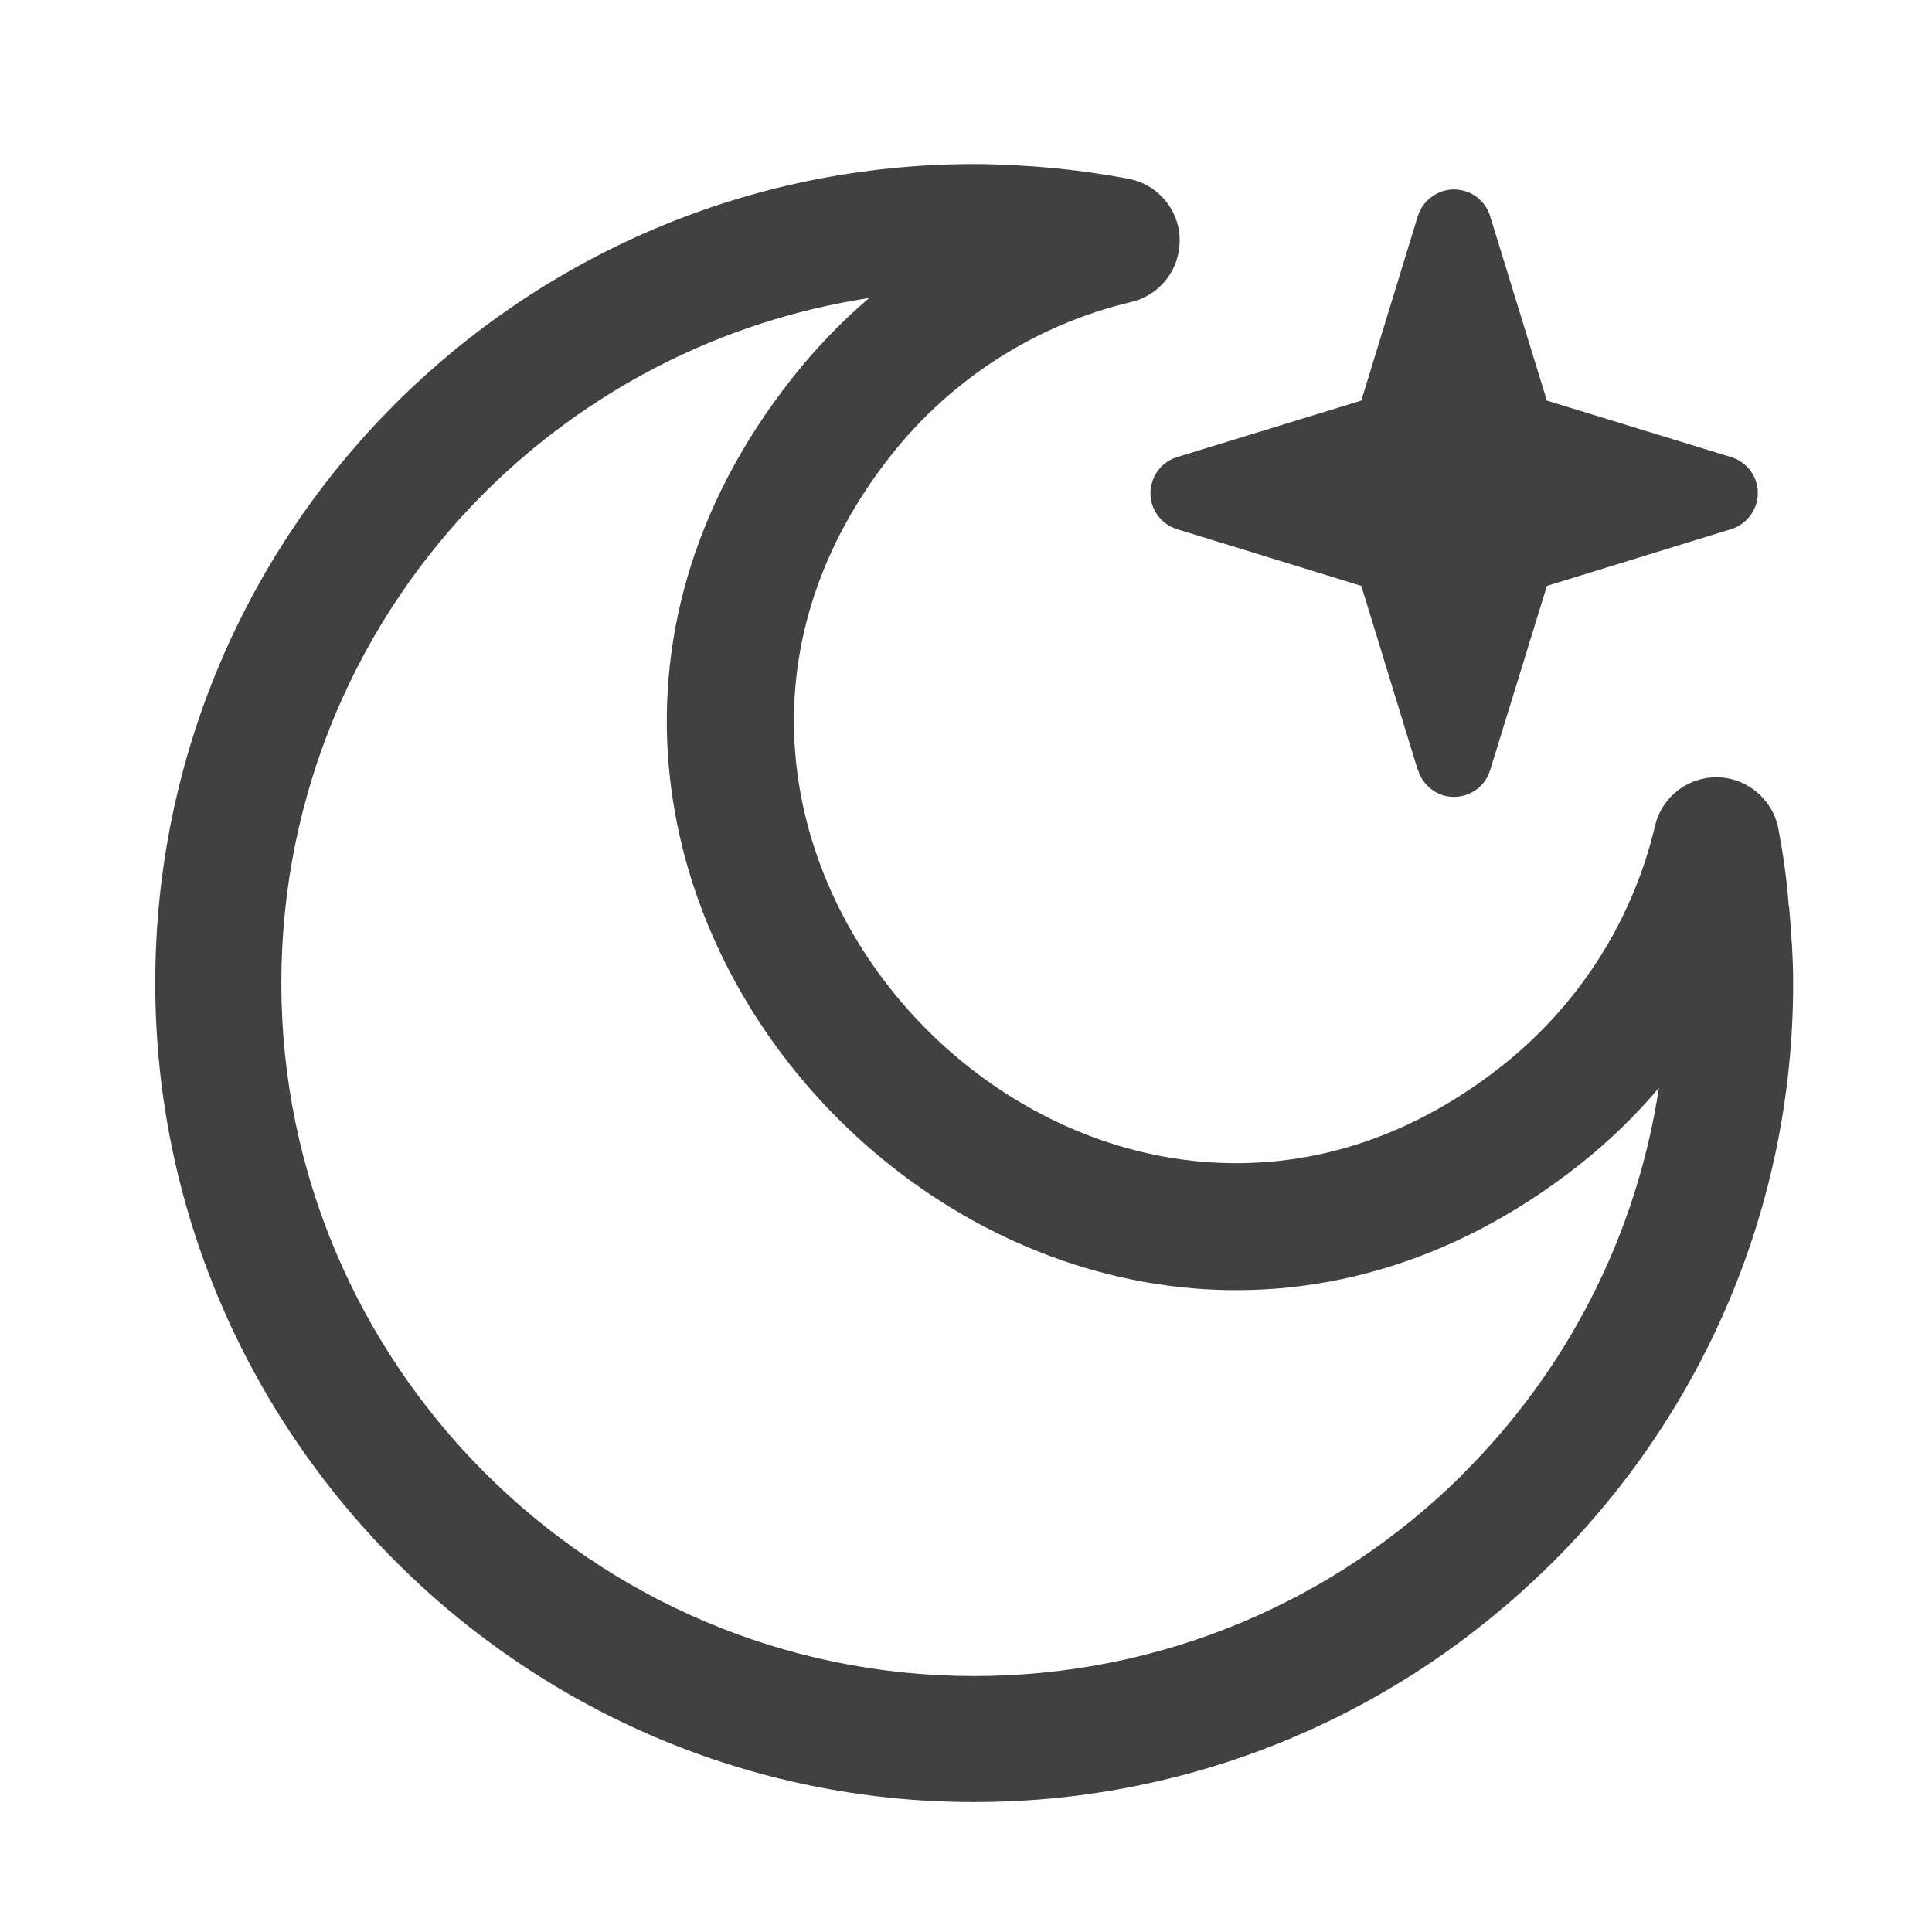
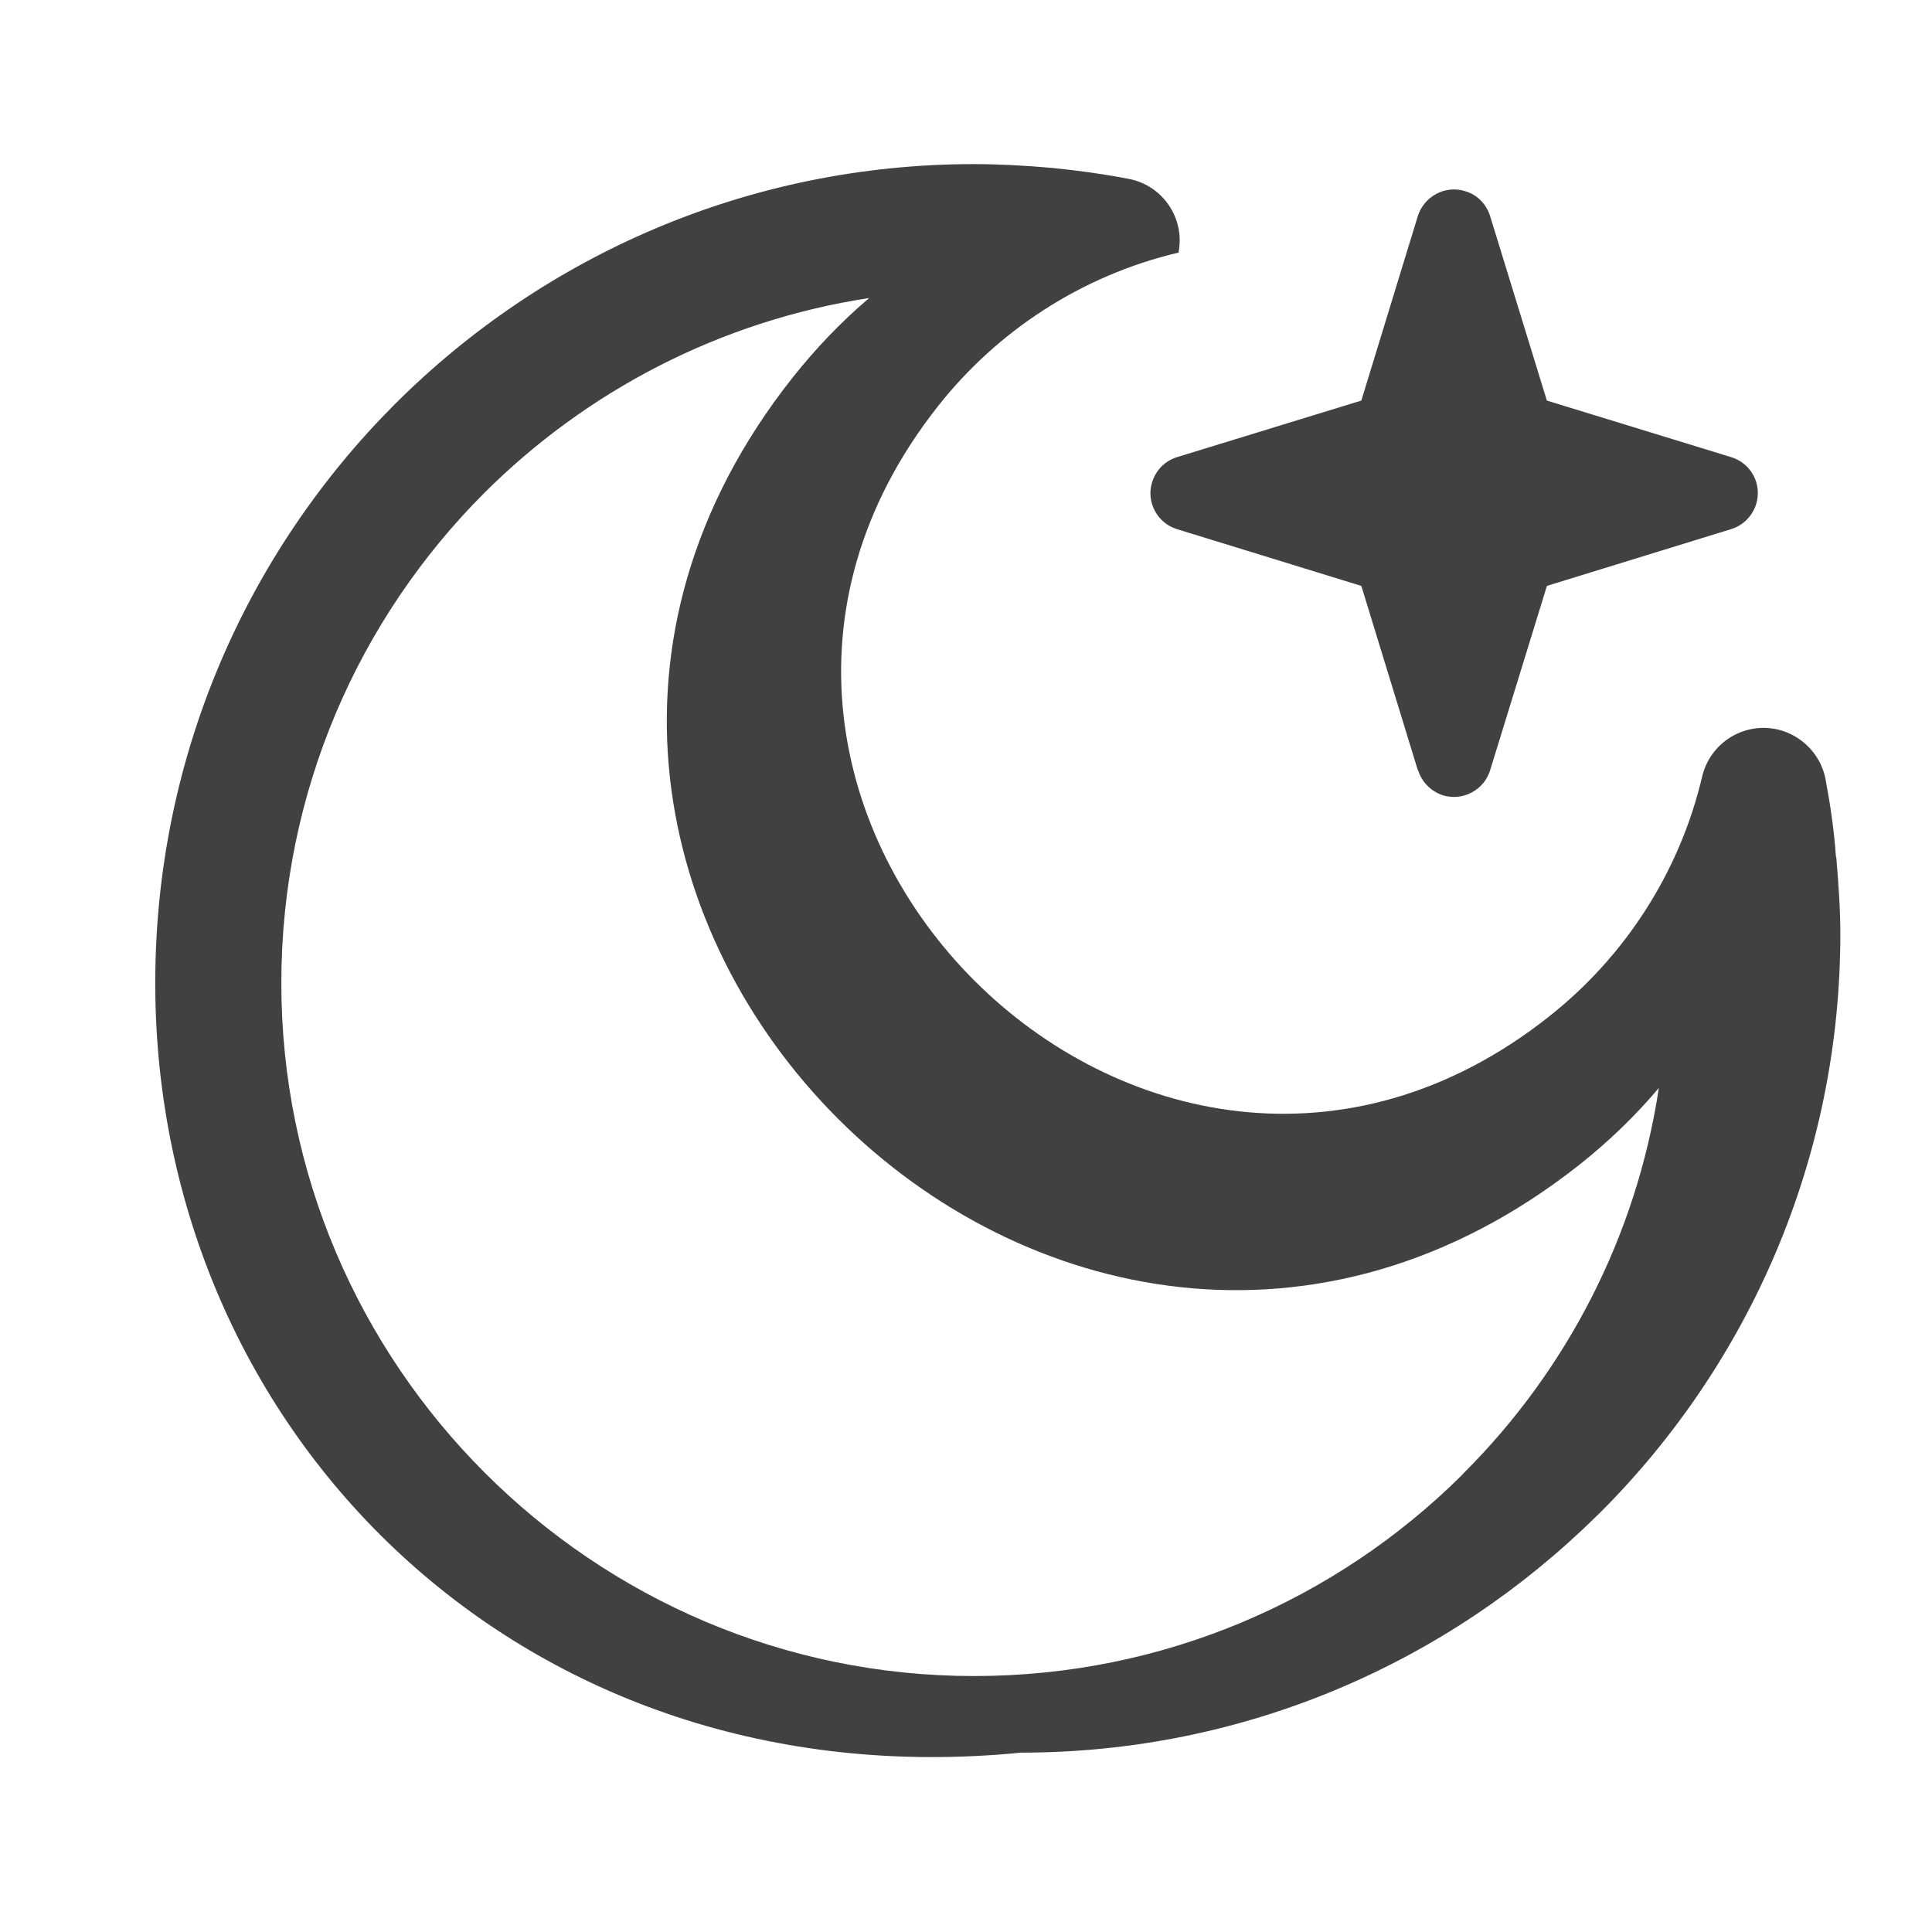
<svg xmlns="http://www.w3.org/2000/svg" version="1.1" x="0px" y="0px" width="50px" height="50px" viewBox="-4.018 -4.247 50 50" enable-background="new -4.018 -4.247 50 50" xml:space="preserve">
  <defs>
</defs>
-   <path fill="#414141" d="M21.189,0c0.636,0,1.307,0.035,2.008,0.098h0.005c0.7,0.069,1.36,0.162,1.99,0.284  c0.885,0.168,1.463,1.023,1.29,1.908c-0.122,0.643-0.613,1.134-1.221,1.279c-2.505,0.59-4.686,2.024-6.224,3.974  c-8.191,10.372,5.426,23.995,15.797,15.809c1.955-1.538,3.39-3.719,3.979-6.224c0.209-0.879,1.088-1.423,1.968-1.214  c0.659,0.162,1.145,0.711,1.237,1.353c0.115,0.613,0.208,1.25,0.255,1.915l0.012,0.052c0.058,0.683,0.104,1.342,0.104,1.961  c0,5.848-2.378,11.146-6.214,14.981l-0.092,0.088c-3.836,3.788-9.094,6.126-14.896,6.126C9.533,42.39,0,32.857,0,21.195  c0-5.854,2.372-11.153,6.207-14.988C10.042,2.377,15.341,0,21.189,0L21.189,0z M34.545,1.342L34.545,1.342  c-0.093-0.295-0.324-0.55-0.647-0.642c-0.51-0.162-1.06,0.133-1.222,0.642L31.213,6.12l-4.771,1.464  c-0.296,0.092-0.544,0.324-0.643,0.648c-0.162,0.509,0.133,1.059,0.643,1.215l4.771,1.469l1.463,4.772h0.007  c0.092,0.295,0.324,0.543,0.642,0.648c0.515,0.155,1.064-0.134,1.221-0.648l1.47-4.772l4.767-1.469l0,0  c0.301-0.093,0.543-0.324,0.647-0.643c0.162-0.515-0.127-1.064-0.647-1.221L36.015,6.12L34.545,1.342L34.545,1.342z M34.296,7.185  L34.296,7.185l-0.683-2.227l-0.683,2.227c-0.098,0.3-0.329,0.549-0.647,0.648l-2.232,0.683l2.232,0.682v0.006  c0.302,0.093,0.544,0.324,0.647,0.642l0.683,2.227l0.683-2.227c0.099-0.3,0.33-0.549,0.648-0.648l2.232-0.682l-2.232-0.683V7.827  C34.644,7.734,34.395,7.503,34.296,7.185L34.296,7.185z M16.486,5.536L16.486,5.536c0.596-0.752,1.255-1.446,1.99-2.07  c-3.863,0.59-7.323,2.412-9.966,5.05c-3.24,3.245-5.247,7.728-5.247,12.68c0,9.868,8.052,17.933,17.927,17.933  c4.922,0,9.376-1.984,12.61-5.184l0.069-0.075c2.638-2.632,4.46-6.098,5.044-9.961c-0.619,0.734-1.307,1.394-2.059,1.99  C23.445,36.477,5.901,18.933,16.486,5.536L16.486,5.536z" />
+   <path fill="#414141" d="M21.189,0c0.636,0,1.307,0.035,2.008,0.098h0.005c0.7,0.069,1.36,0.162,1.99,0.284  c0.885,0.168,1.463,1.023,1.29,1.908c-2.505,0.59-4.686,2.024-6.224,3.974  c-8.191,10.372,5.426,23.995,15.797,15.809c1.955-1.538,3.39-3.719,3.979-6.224c0.209-0.879,1.088-1.423,1.968-1.214  c0.659,0.162,1.145,0.711,1.237,1.353c0.115,0.613,0.208,1.25,0.255,1.915l0.012,0.052c0.058,0.683,0.104,1.342,0.104,1.961  c0,5.848-2.378,11.146-6.214,14.981l-0.092,0.088c-3.836,3.788-9.094,6.126-14.896,6.126C9.533,42.39,0,32.857,0,21.195  c0-5.854,2.372-11.153,6.207-14.988C10.042,2.377,15.341,0,21.189,0L21.189,0z M34.545,1.342L34.545,1.342  c-0.093-0.295-0.324-0.55-0.647-0.642c-0.51-0.162-1.06,0.133-1.222,0.642L31.213,6.12l-4.771,1.464  c-0.296,0.092-0.544,0.324-0.643,0.648c-0.162,0.509,0.133,1.059,0.643,1.215l4.771,1.469l1.463,4.772h0.007  c0.092,0.295,0.324,0.543,0.642,0.648c0.515,0.155,1.064-0.134,1.221-0.648l1.47-4.772l4.767-1.469l0,0  c0.301-0.093,0.543-0.324,0.647-0.643c0.162-0.515-0.127-1.064-0.647-1.221L36.015,6.12L34.545,1.342L34.545,1.342z M34.296,7.185  L34.296,7.185l-0.683-2.227l-0.683,2.227c-0.098,0.3-0.329,0.549-0.647,0.648l-2.232,0.683l2.232,0.682v0.006  c0.302,0.093,0.544,0.324,0.647,0.642l0.683,2.227l0.683-2.227c0.099-0.3,0.33-0.549,0.648-0.648l2.232-0.682l-2.232-0.683V7.827  C34.644,7.734,34.395,7.503,34.296,7.185L34.296,7.185z M16.486,5.536L16.486,5.536c0.596-0.752,1.255-1.446,1.99-2.07  c-3.863,0.59-7.323,2.412-9.966,5.05c-3.24,3.245-5.247,7.728-5.247,12.68c0,9.868,8.052,17.933,17.927,17.933  c4.922,0,9.376-1.984,12.61-5.184l0.069-0.075c2.638-2.632,4.46-6.098,5.044-9.961c-0.619,0.734-1.307,1.394-2.059,1.99  C23.445,36.477,5.901,18.933,16.486,5.536L16.486,5.536z" />
</svg>